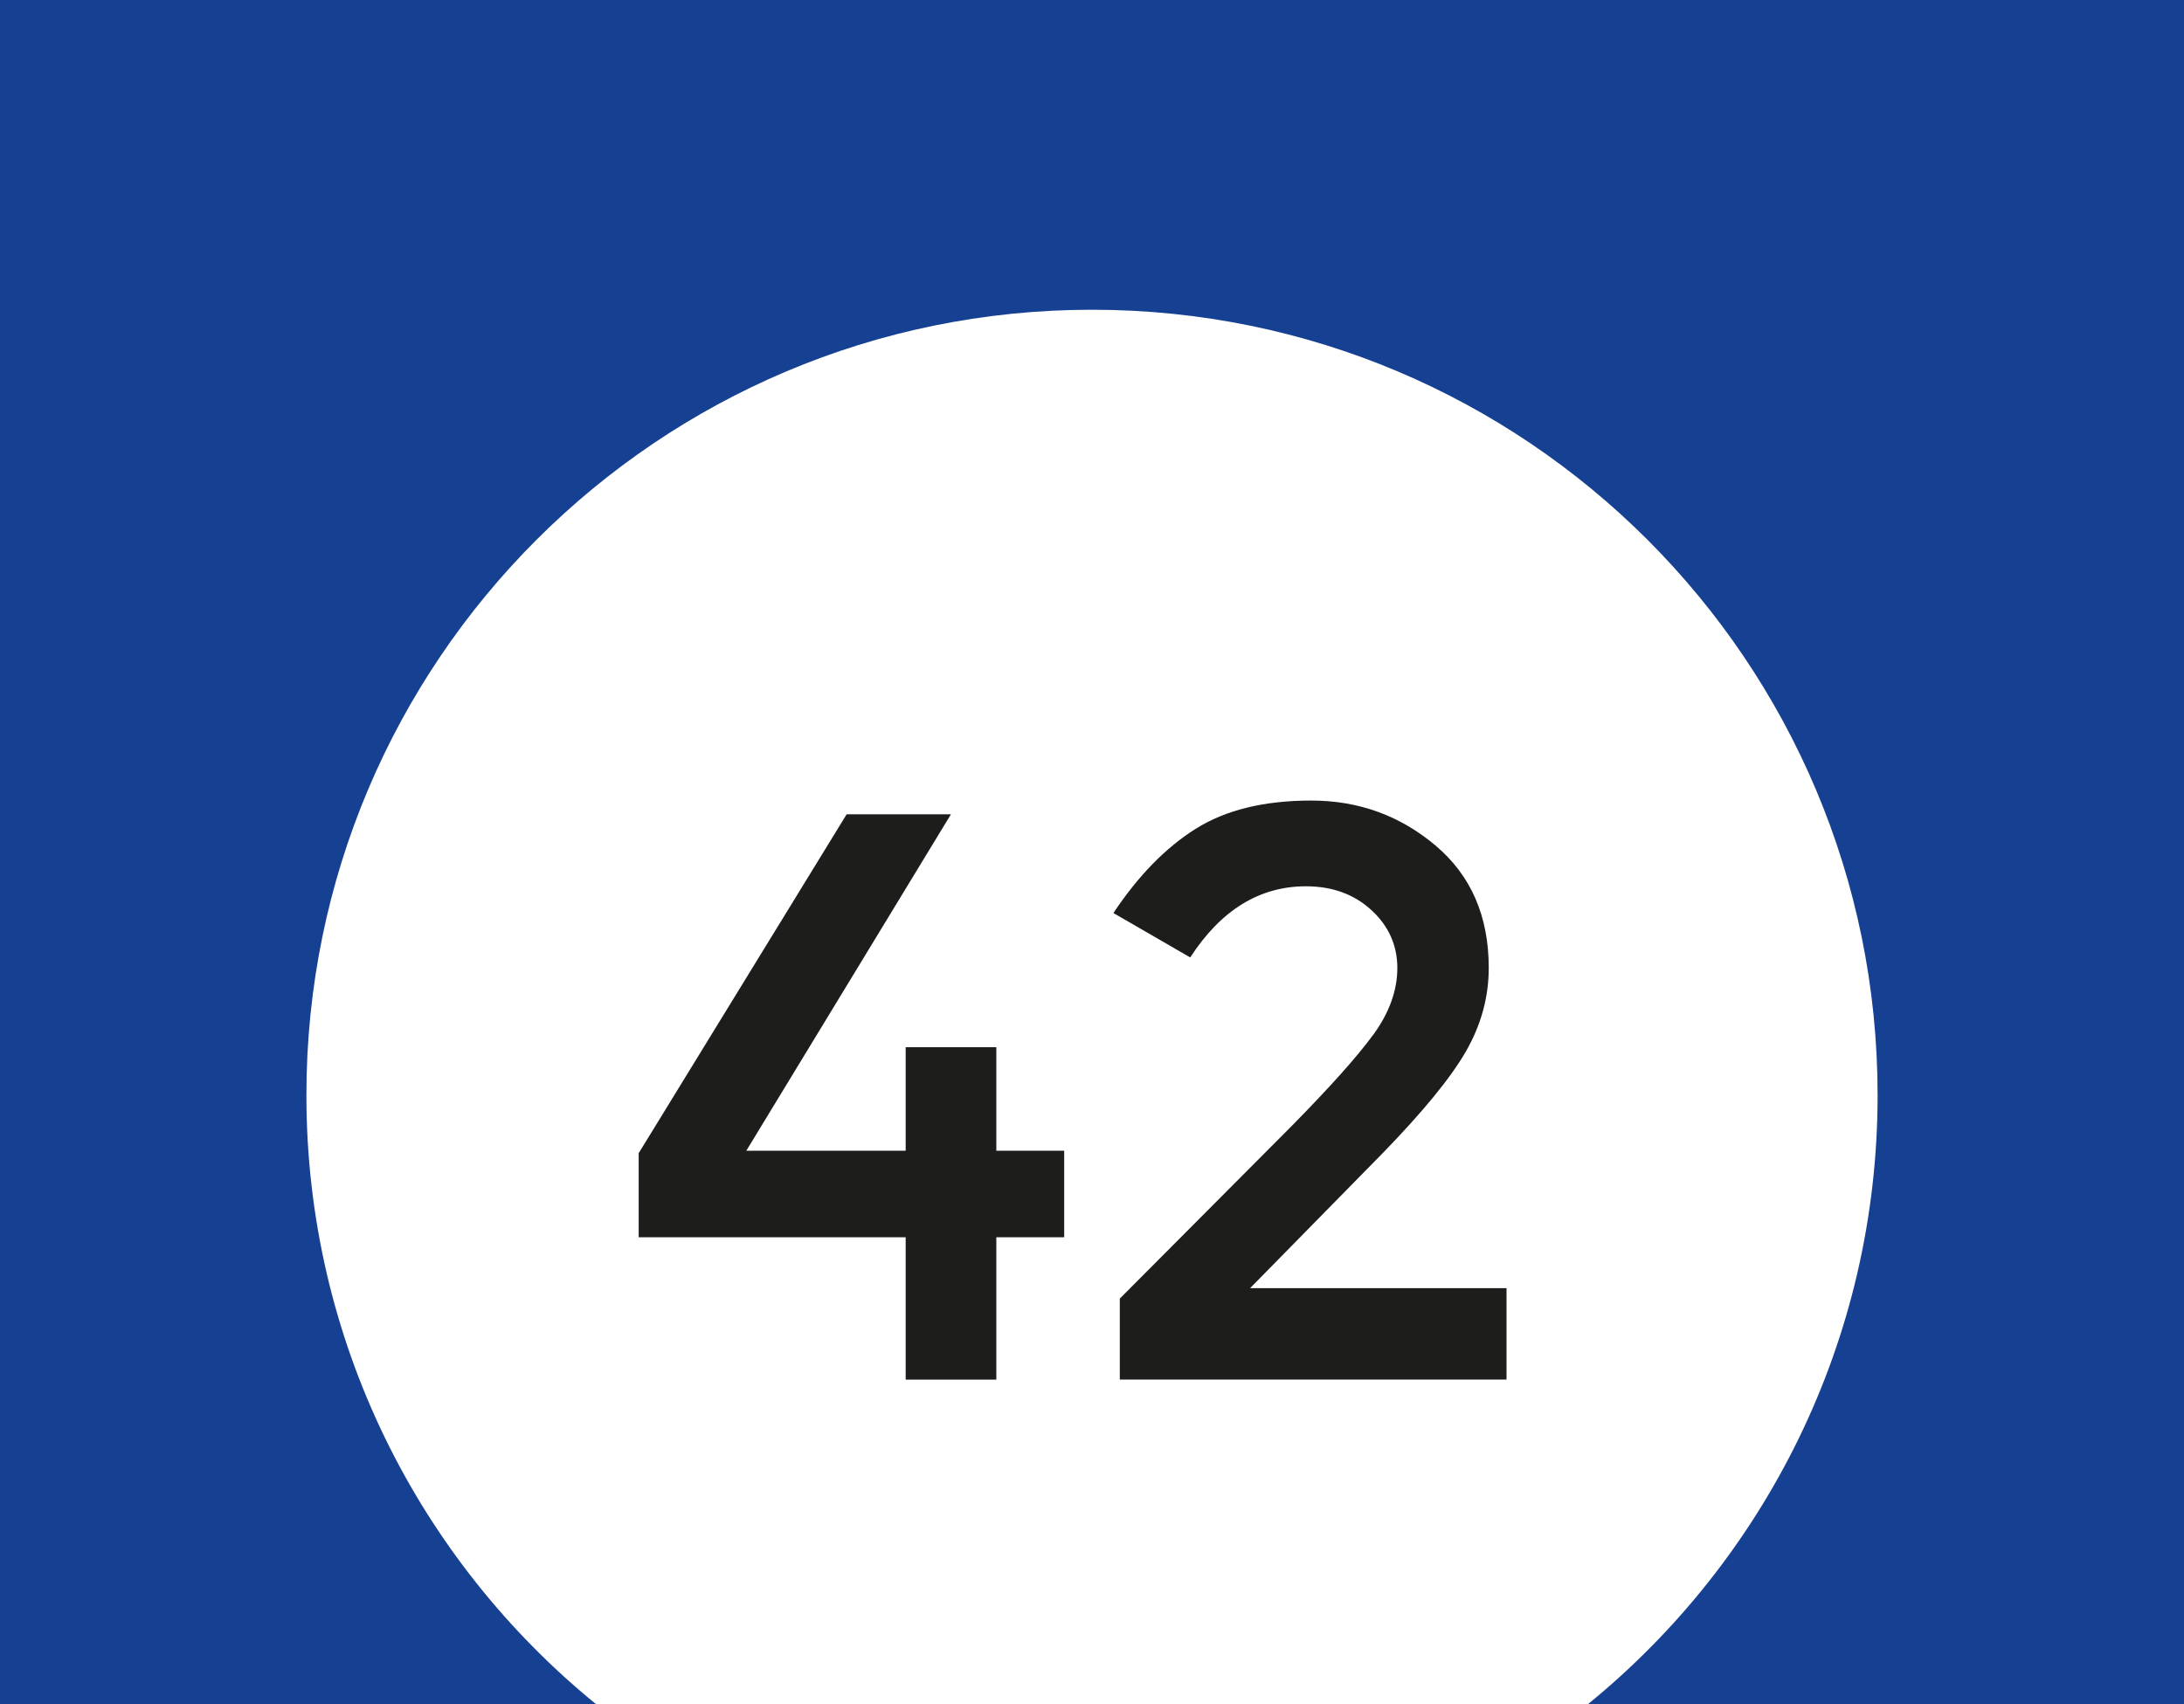
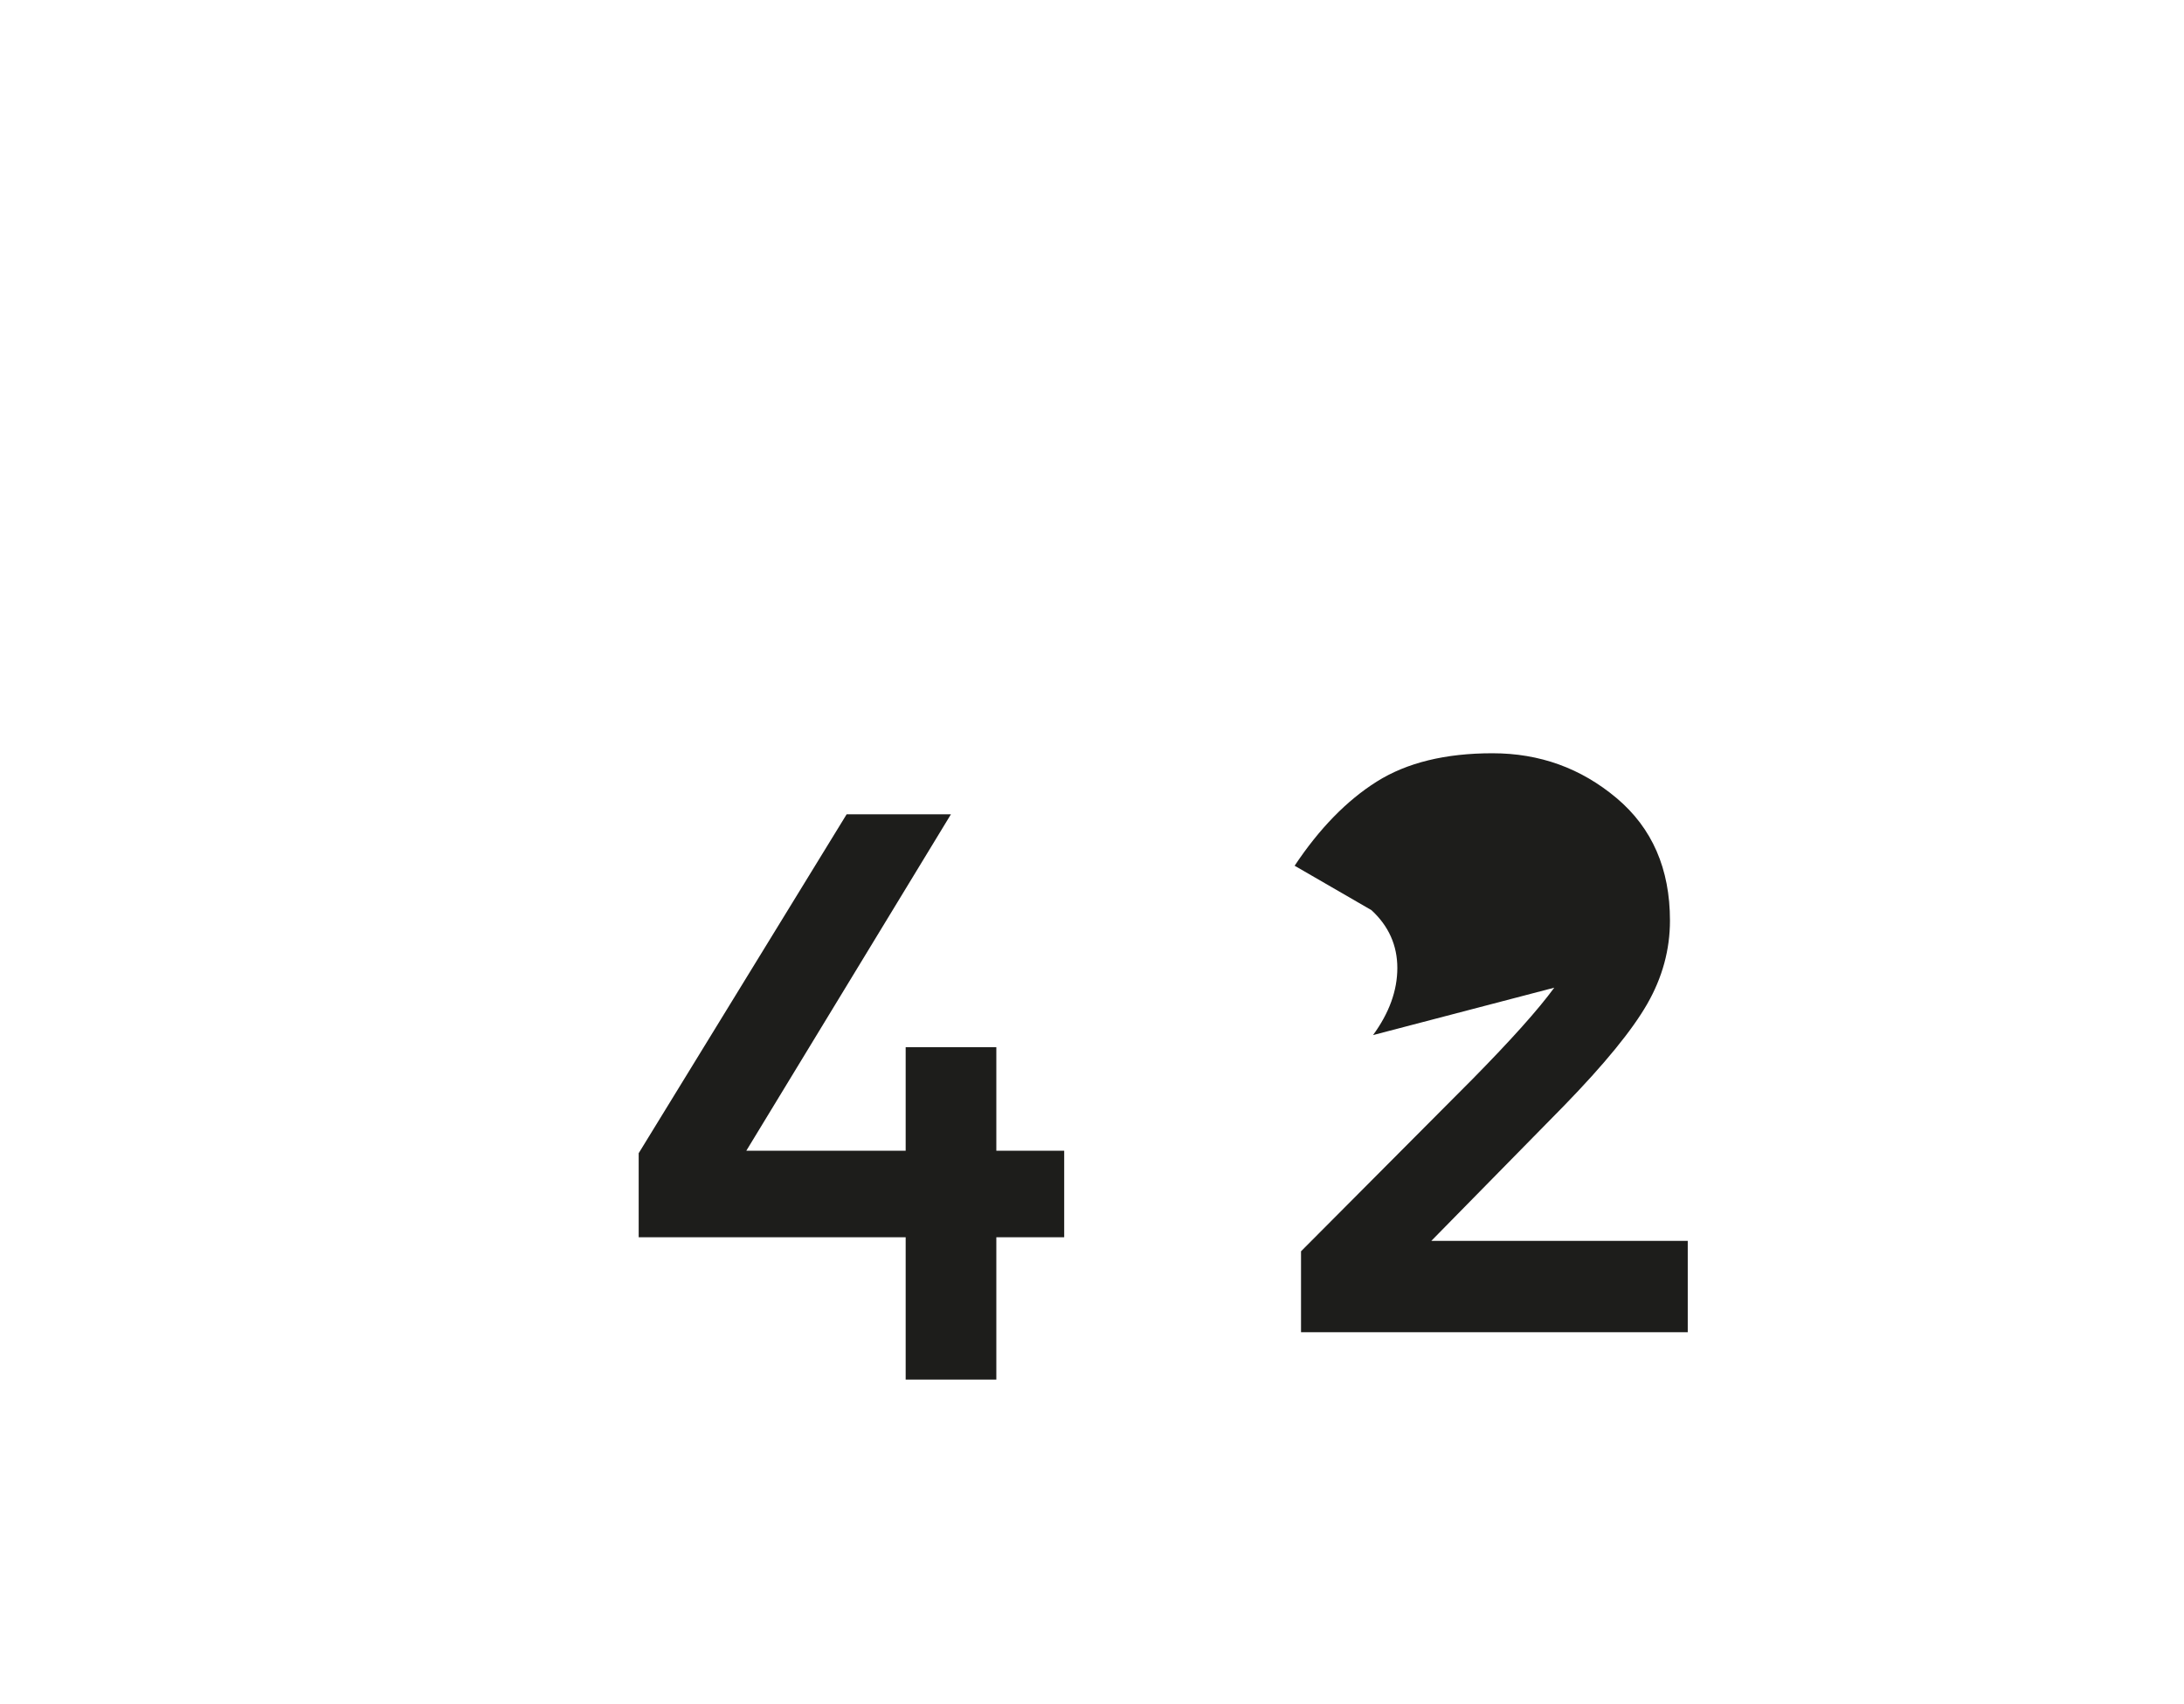
<svg xmlns="http://www.w3.org/2000/svg" id="uuid-799c74b6-2be1-4457-a3c2-076316da455a" viewBox="0 0 205 160">
  <defs>
    <style>.uuid-00dd02b3-7674-42b9-b2c1-483db93287f6{fill:#fff;}.uuid-9f0c3c7b-8630-437b-be27-b4fdac2a97eb{fill:#164193;}.uuid-331fddbb-cd60-4fd4-b5cc-d67265529f8f{fill:#1d1d1b;}</style>
  </defs>
  <g id="uuid-7a46674d-c120-42ee-971e-b6bc2367603c">
    <rect class="uuid-00dd02b3-7674-42b9-b2c1-483db93287f6" width="205" height="160" />
-     <path class="uuid-9f0c3c7b-8630-437b-be27-b4fdac2a97eb" d="M205,160V0H0v160h55.95c-16.59-13.52-27.19-34.11-27.19-57.18,0-40.72,33.01-73.74,73.74-73.74s73.74,33.02,73.74,73.74c0,23.07-10.6,43.66-27.19,57.18h55.95Z" />
    <polygon class="uuid-331fddbb-cd60-4fd4-b5cc-d67265529f8f" points="85.01 108.04 85.01 98.32 93.52 98.32 93.52 108.04 99.89 108.04 99.89 116.16 93.52 116.16 93.52 129.53 85.01 129.53 85.01 116.16 59.95 116.16 59.95 108.27 79.47 76.45 89.26 76.45 70.05 108.04 85.01 108.04" />
-     <path class="uuid-331fddbb-cd60-4fd4-b5cc-d67265529f8f" d="M128.88,97.18c1.52-2.08,2.28-4.18,2.28-6.3s-.81-3.94-2.43-5.43c-1.62-1.49-3.67-2.24-6.15-2.24-4.35,0-7.98,2.23-10.86,6.68l-7.21-4.17c2.33-3.5,4.9-6.13,7.71-7.9,2.81-1.77,6.43-2.66,10.86-2.66s8.31,1.4,11.65,4.21c3.34,2.81,5.01,6.64,5.01,11.5,0,2.73-.71,5.34-2.13,7.82-1.42,2.48-4.03,5.67-7.82,9.57l-12.45,12.68h24.07v8.58h-36.3v-7.6l16.1-16.17c3.59-3.65,6.15-6.5,7.67-8.58" />
+     <path class="uuid-331fddbb-cd60-4fd4-b5cc-d67265529f8f" d="M128.88,97.18c1.52-2.08,2.28-4.18,2.28-6.3s-.81-3.94-2.43-5.43l-7.21-4.17c2.33-3.5,4.9-6.13,7.71-7.9,2.81-1.77,6.43-2.66,10.86-2.66s8.31,1.4,11.65,4.21c3.34,2.81,5.01,6.64,5.01,11.5,0,2.73-.71,5.34-2.13,7.82-1.42,2.48-4.03,5.67-7.82,9.57l-12.45,12.68h24.07v8.58h-36.3v-7.6l16.1-16.17c3.59-3.65,6.15-6.5,7.67-8.58" />
  </g>
</svg>